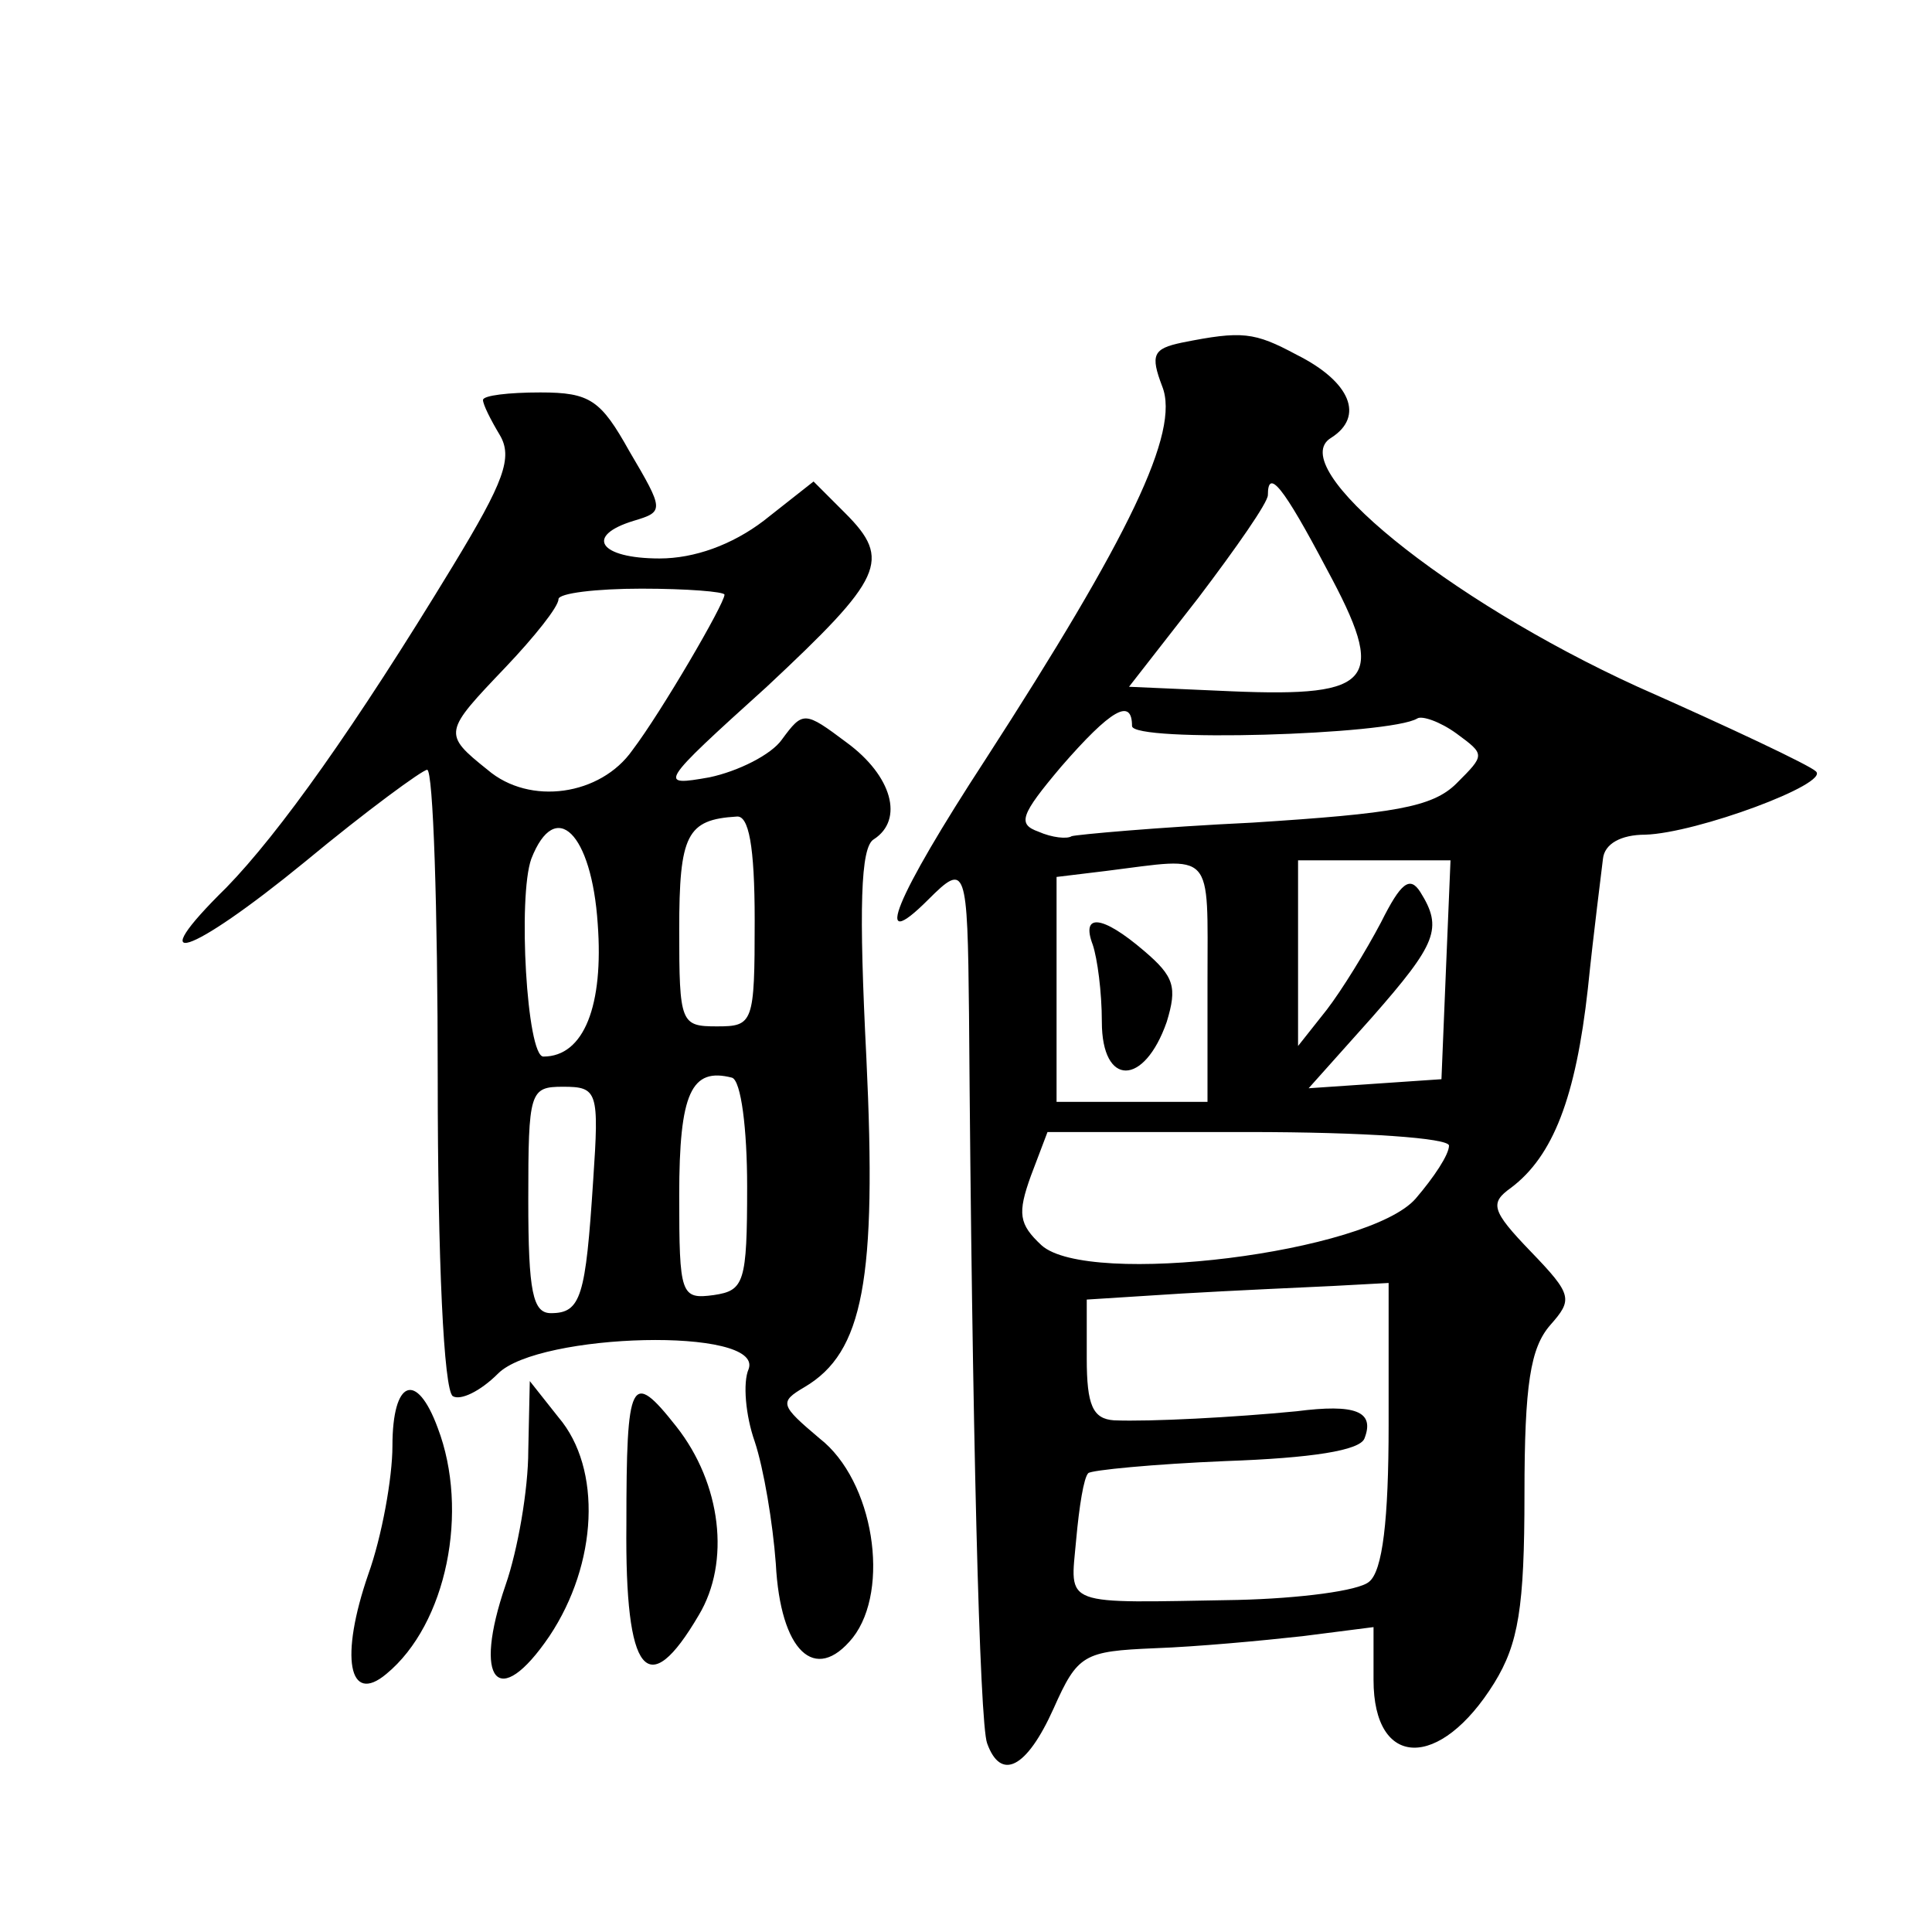
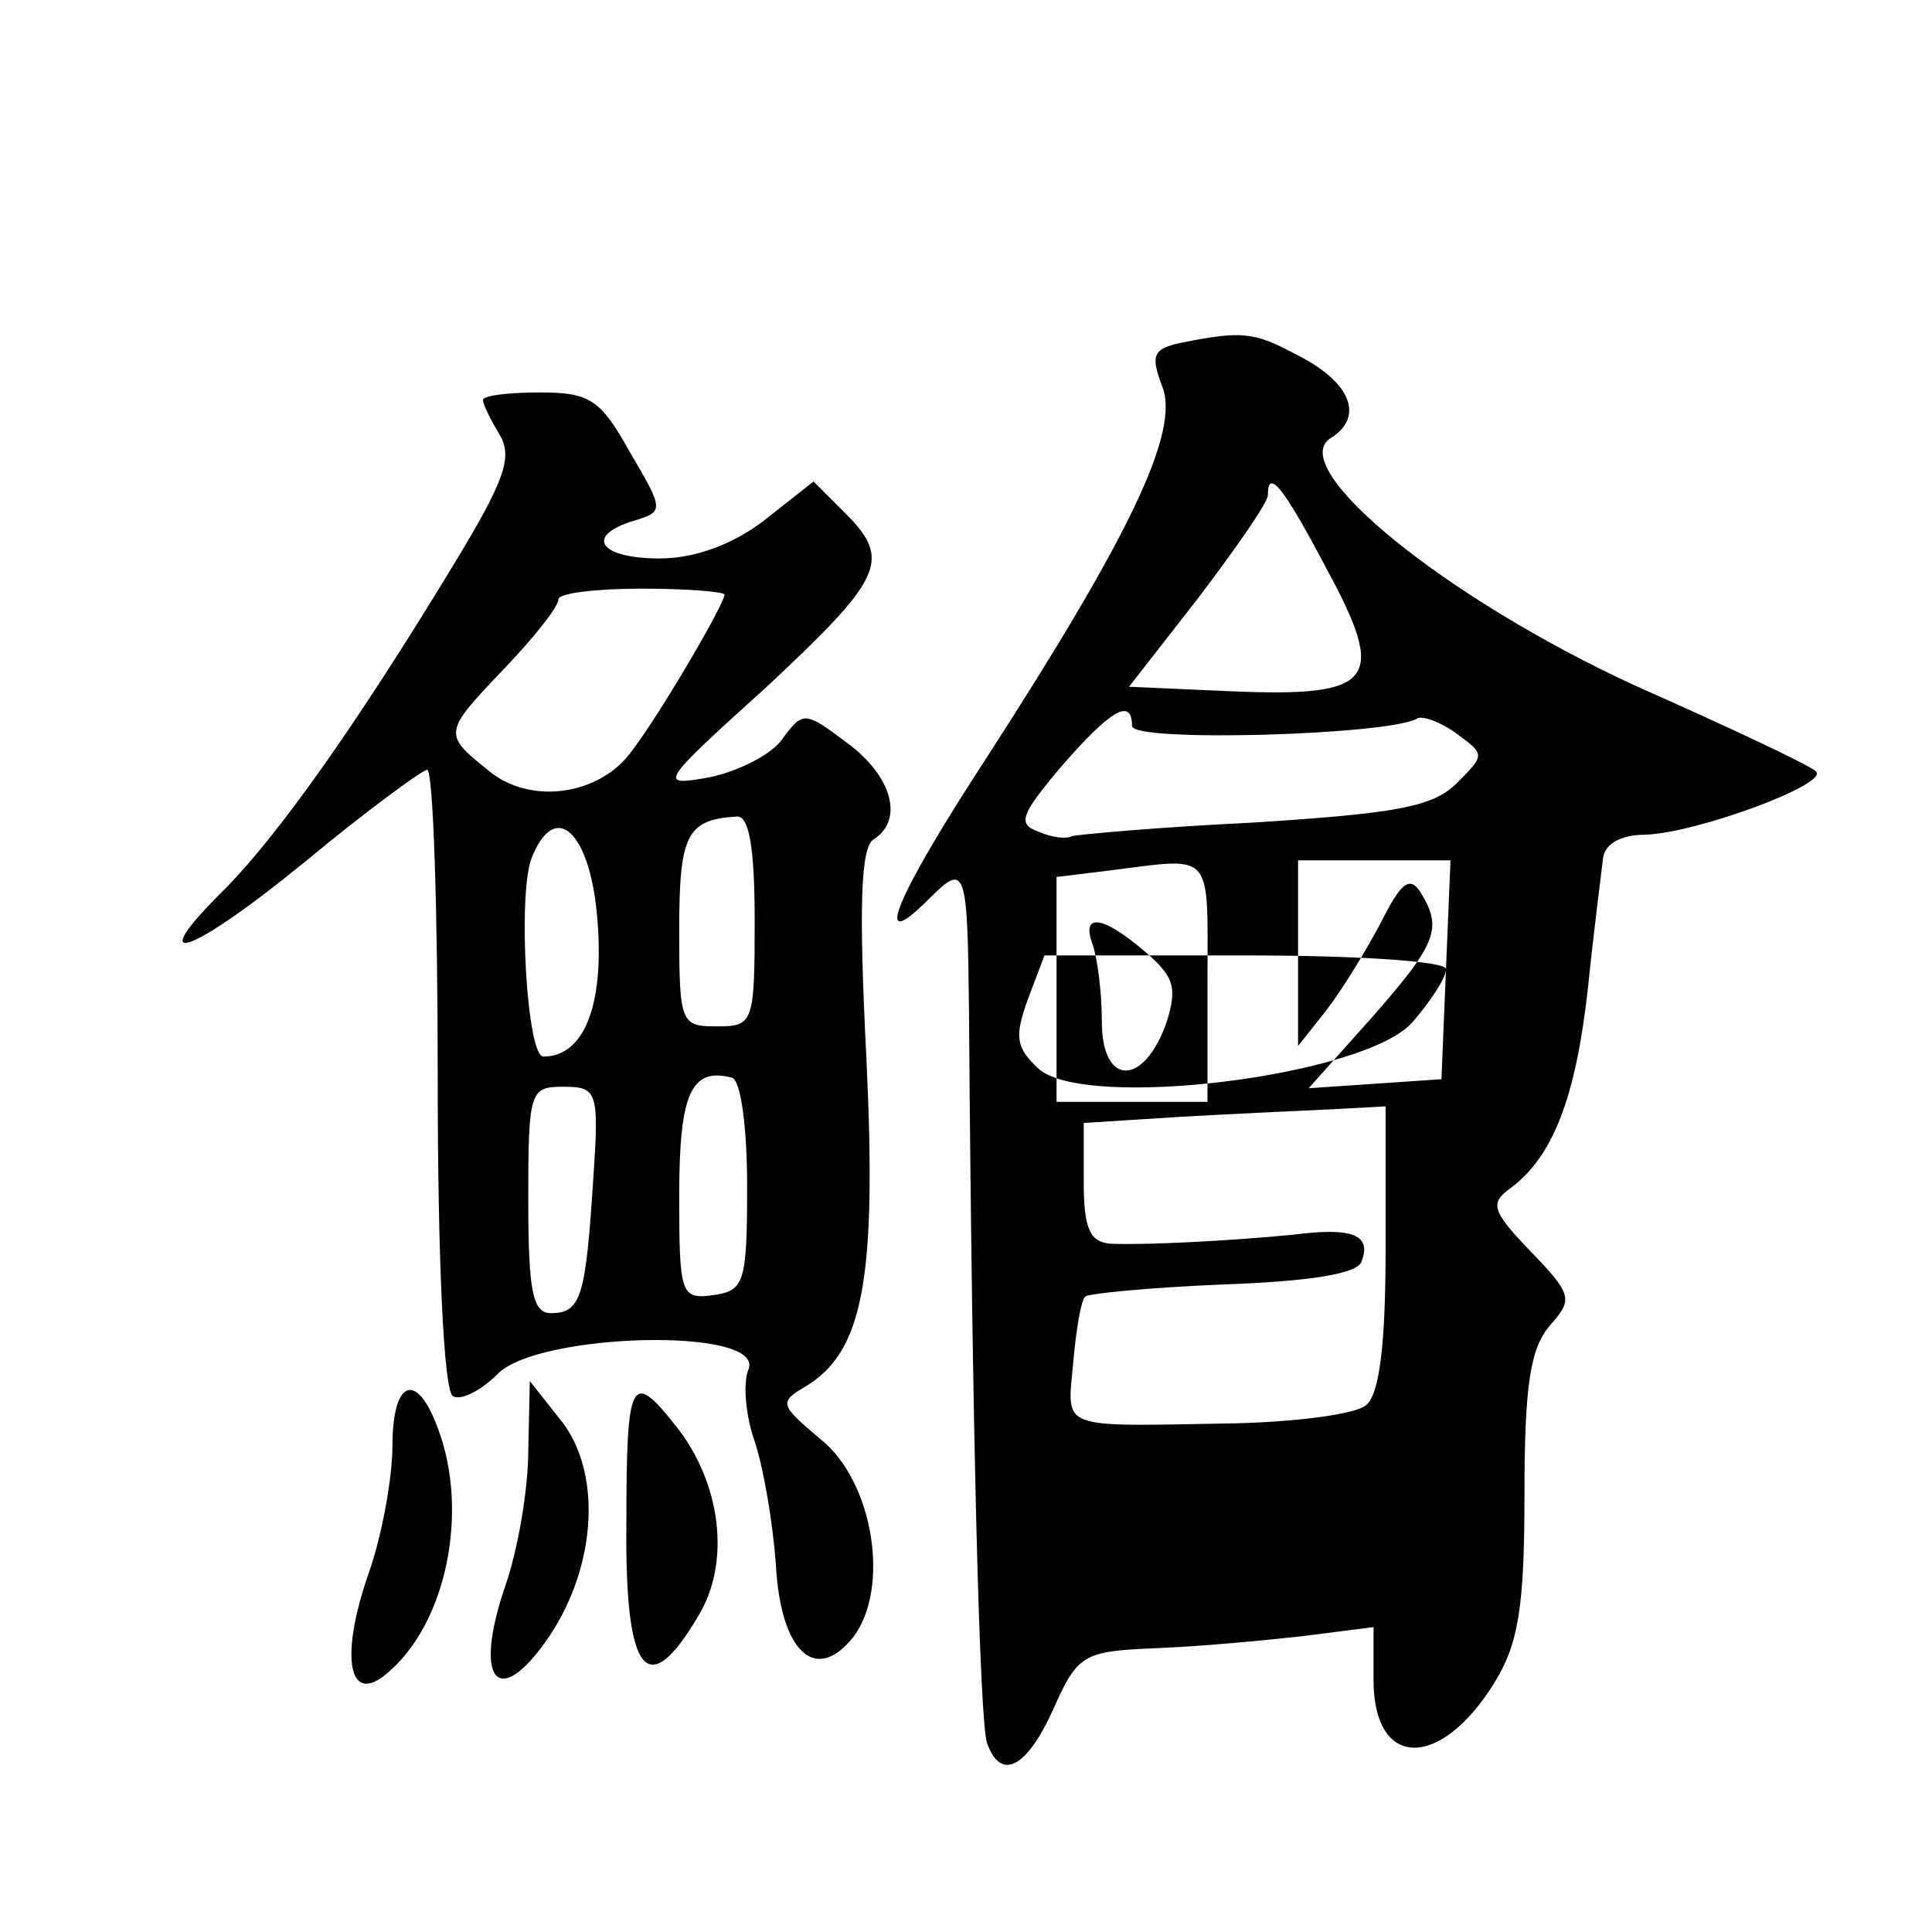
<svg xmlns="http://www.w3.org/2000/svg" version="1.0" width="128pt" height="128pt" viewBox="0 0 128 128" preserveAspectRatio="xMidYMid meet">
  <g transform="translate(0,128) scale(0.1,-0.1)" fill="#0" stroke="none">
-     <path d="M783 1053 c-19 -4 -21 -8 -13 -29 12 -30 -22 -100 -117 -247 -60 -92 -76 -131 -38 -93 25 25 26 22 27 -76 2 -274 7 -470 12 -483 9 -25 26 -17 44 23 16 36 20 38 67 40 28 1 71 5 98 8 l47 6 0 -35 c0 -59 44 -60 80 -2 16 26 20 50 20 125 0 73 4 97 17 112 15 17 15 20 -13 49 -26 27 -27 32 -13 42 28 21 43 60 51 132 4 39 9 77 10 86 1 10 12 16 28 16 34 1 123 34 113 42 -4 4 -57 29 -118 56 -127 58 -235 146 -203 165 22 14 13 37 -23 55 -28 15 -36 16 -76 8z m96 -150 c40 -74 32 -85 -63 -81 l-68 3 46 59 c25 33 46 63 46 68 0 18 10 6 39 -49z m-129 -104 c0 -11 171 -6 189 5 3 2 15 -2 26 -10 19 -14 19 -14 0 -33 -16 -16 -42 -20 -135 -26 -63 -3 -117 -8 -120 -9 -3 -2 -13 -1 -22 3 -14 5 -12 11 15 43 33 38 47 46 47 27z m50 -169 l0 -80 -50 0 -50 0 0 74 0 75 33 4 c72 9 67 15 67 -73z m158 8 l-3 -73 -44 -3 -44 -3 42 47 c43 49 47 59 32 83 -7 11 -13 6 -26 -20 -10 -19 -26 -45 -36 -58 l-19 -24 0 62 0 61 50 0 51 0 -3 -72z m2 -117 c0 -6 -10 -21 -22 -35 -31 -36 -217 -59 -248 -31 -15 14 -16 21 -7 46 l11 29 133 0 c77 0 133 -4 133 -9z m-40 -185 c0 -63 -4 -97 -13 -104 -7 -6 -46 -11 -87 -12 -118 -2 -111 -5 -107 40 2 22 5 41 8 44 2 2 43 6 91 8 57 2 89 7 92 15 7 18 -6 23 -45 18 -41 -4 -97 -7 -121 -6 -14 1 -18 10 -18 41 l0 39 63 4 c34 2 79 4 100 5 l37 2 0 -94z M724 654 c3 -9 6 -31 6 -51 0 -43 28 -43 43 0 7 23 5 30 -15 47 -28 24 -42 25 -34 4z M320 1015 c0 -3 5 -13 11 -23 9 -15 3 -31 -31 -87 -65 -107 -115 -177 -150 -213 -57 -56 -25 -46 52 17 41 34 78 61 81 61 4 0 7 -92 7 -204 0 -121 4 -207 10 -211 5 -3 18 3 30 15 27 27 176 31 166 3 -4 -9 -2 -31 4 -48 6 -18 12 -54 14 -81 3 -58 26 -80 51 -49 25 32 14 104 -22 132 -26 22 -27 24 -10 34 39 23 48 71 41 218 -5 99 -4 140 5 145 20 13 12 42 -18 64 -28 21 -29 21 -43 2 -7 -10 -29 -21 -48 -25 -34 -6 -34 -5 38 60 77 72 83 84 52 115 l-21 21 -33 -26 c-21 -16 -46 -25 -69 -25 -40 0 -50 15 -17 25 20 6 20 7 -3 46 -19 34 -26 39 -59 39 -21 0 -38 -2 -38 -5z m160 -129 c0 -6 -42 -78 -61 -103 -21 -30 -68 -37 -96 -13 -30 24 -29 25 12 68 19 20 35 40 35 45 0 4 25 7 55 7 30 0 55 -2 55 -4z m20 -216 c0 -68 -1 -70 -25 -70 -24 0 -25 2 -25 64 0 63 5 73 38 75 8 1 12 -19 12 -69z m-104 -2 c4 -54 -9 -88 -36 -88 -11 0 -17 106 -8 131 16 41 40 17 44 -43z m99 -174 c0 -64 -2 -69 -22 -72 -22 -3 -23 0 -23 66 0 68 8 85 35 78 6 -2 10 -34 10 -72z m-102 4 c-5 -77 -8 -88 -28 -88 -12 0 -15 14 -15 75 0 72 1 75 23 75 23 0 24 -3 20 -62z M260 322 c0 -21 -7 -60 -16 -85 -19 -55 -13 -87 12 -66 40 33 55 108 34 163 -14 38 -30 32 -30 -12z M350 319 c0 -26 -7 -66 -15 -89 -22 -64 -5 -84 29 -34 32 48 35 111 6 145 l-19 24 -1 -46z M415 270 c-1 -100 14 -118 48 -60 21 35 15 87 -15 125 -30 38 -33 32 -33 -65z" />
+     <path d="M783 1053 c-19 -4 -21 -8 -13 -29 12 -30 -22 -100 -117 -247 -60 -92 -76 -131 -38 -93 25 25 26 22 27 -76 2 -274 7 -470 12 -483 9 -25 26 -17 44 23 16 36 20 38 67 40 28 1 71 5 98 8 l47 6 0 -35 c0 -59 44 -60 80 -2 16 26 20 50 20 125 0 73 4 97 17 112 15 17 15 20 -13 49 -26 27 -27 32 -13 42 28 21 43 60 51 132 4 39 9 77 10 86 1 10 12 16 28 16 34 1 123 34 113 42 -4 4 -57 29 -118 56 -127 58 -235 146 -203 165 22 14 13 37 -23 55 -28 15 -36 16 -76 8z m96 -150 c40 -74 32 -85 -63 -81 l-68 3 46 59 c25 33 46 63 46 68 0 18 10 6 39 -49z m-129 -104 c0 -11 171 -6 189 5 3 2 15 -2 26 -10 19 -14 19 -14 0 -33 -16 -16 -42 -20 -135 -26 -63 -3 -117 -8 -120 -9 -3 -2 -13 -1 -22 3 -14 5 -12 11 15 43 33 38 47 46 47 27z m50 -169 l0 -80 -50 0 -50 0 0 74 0 75 33 4 c72 9 67 15 67 -73z m158 8 l-3 -73 -44 -3 -44 -3 42 47 c43 49 47 59 32 83 -7 11 -13 6 -26 -20 -10 -19 -26 -45 -36 -58 l-19 -24 0 62 0 61 50 0 51 0 -3 -72z c0 -6 -10 -21 -22 -35 -31 -36 -217 -59 -248 -31 -15 14 -16 21 -7 46 l11 29 133 0 c77 0 133 -4 133 -9z m-40 -185 c0 -63 -4 -97 -13 -104 -7 -6 -46 -11 -87 -12 -118 -2 -111 -5 -107 40 2 22 5 41 8 44 2 2 43 6 91 8 57 2 89 7 92 15 7 18 -6 23 -45 18 -41 -4 -97 -7 -121 -6 -14 1 -18 10 -18 41 l0 39 63 4 c34 2 79 4 100 5 l37 2 0 -94z M724 654 c3 -9 6 -31 6 -51 0 -43 28 -43 43 0 7 23 5 30 -15 47 -28 24 -42 25 -34 4z M320 1015 c0 -3 5 -13 11 -23 9 -15 3 -31 -31 -87 -65 -107 -115 -177 -150 -213 -57 -56 -25 -46 52 17 41 34 78 61 81 61 4 0 7 -92 7 -204 0 -121 4 -207 10 -211 5 -3 18 3 30 15 27 27 176 31 166 3 -4 -9 -2 -31 4 -48 6 -18 12 -54 14 -81 3 -58 26 -80 51 -49 25 32 14 104 -22 132 -26 22 -27 24 -10 34 39 23 48 71 41 218 -5 99 -4 140 5 145 20 13 12 42 -18 64 -28 21 -29 21 -43 2 -7 -10 -29 -21 -48 -25 -34 -6 -34 -5 38 60 77 72 83 84 52 115 l-21 21 -33 -26 c-21 -16 -46 -25 -69 -25 -40 0 -50 15 -17 25 20 6 20 7 -3 46 -19 34 -26 39 -59 39 -21 0 -38 -2 -38 -5z m160 -129 c0 -6 -42 -78 -61 -103 -21 -30 -68 -37 -96 -13 -30 24 -29 25 12 68 19 20 35 40 35 45 0 4 25 7 55 7 30 0 55 -2 55 -4z m20 -216 c0 -68 -1 -70 -25 -70 -24 0 -25 2 -25 64 0 63 5 73 38 75 8 1 12 -19 12 -69z m-104 -2 c4 -54 -9 -88 -36 -88 -11 0 -17 106 -8 131 16 41 40 17 44 -43z m99 -174 c0 -64 -2 -69 -22 -72 -22 -3 -23 0 -23 66 0 68 8 85 35 78 6 -2 10 -34 10 -72z m-102 4 c-5 -77 -8 -88 -28 -88 -12 0 -15 14 -15 75 0 72 1 75 23 75 23 0 24 -3 20 -62z M260 322 c0 -21 -7 -60 -16 -85 -19 -55 -13 -87 12 -66 40 33 55 108 34 163 -14 38 -30 32 -30 -12z M350 319 c0 -26 -7 -66 -15 -89 -22 -64 -5 -84 29 -34 32 48 35 111 6 145 l-19 24 -1 -46z M415 270 c-1 -100 14 -118 48 -60 21 35 15 87 -15 125 -30 38 -33 32 -33 -65z" />
  </g>
</svg>